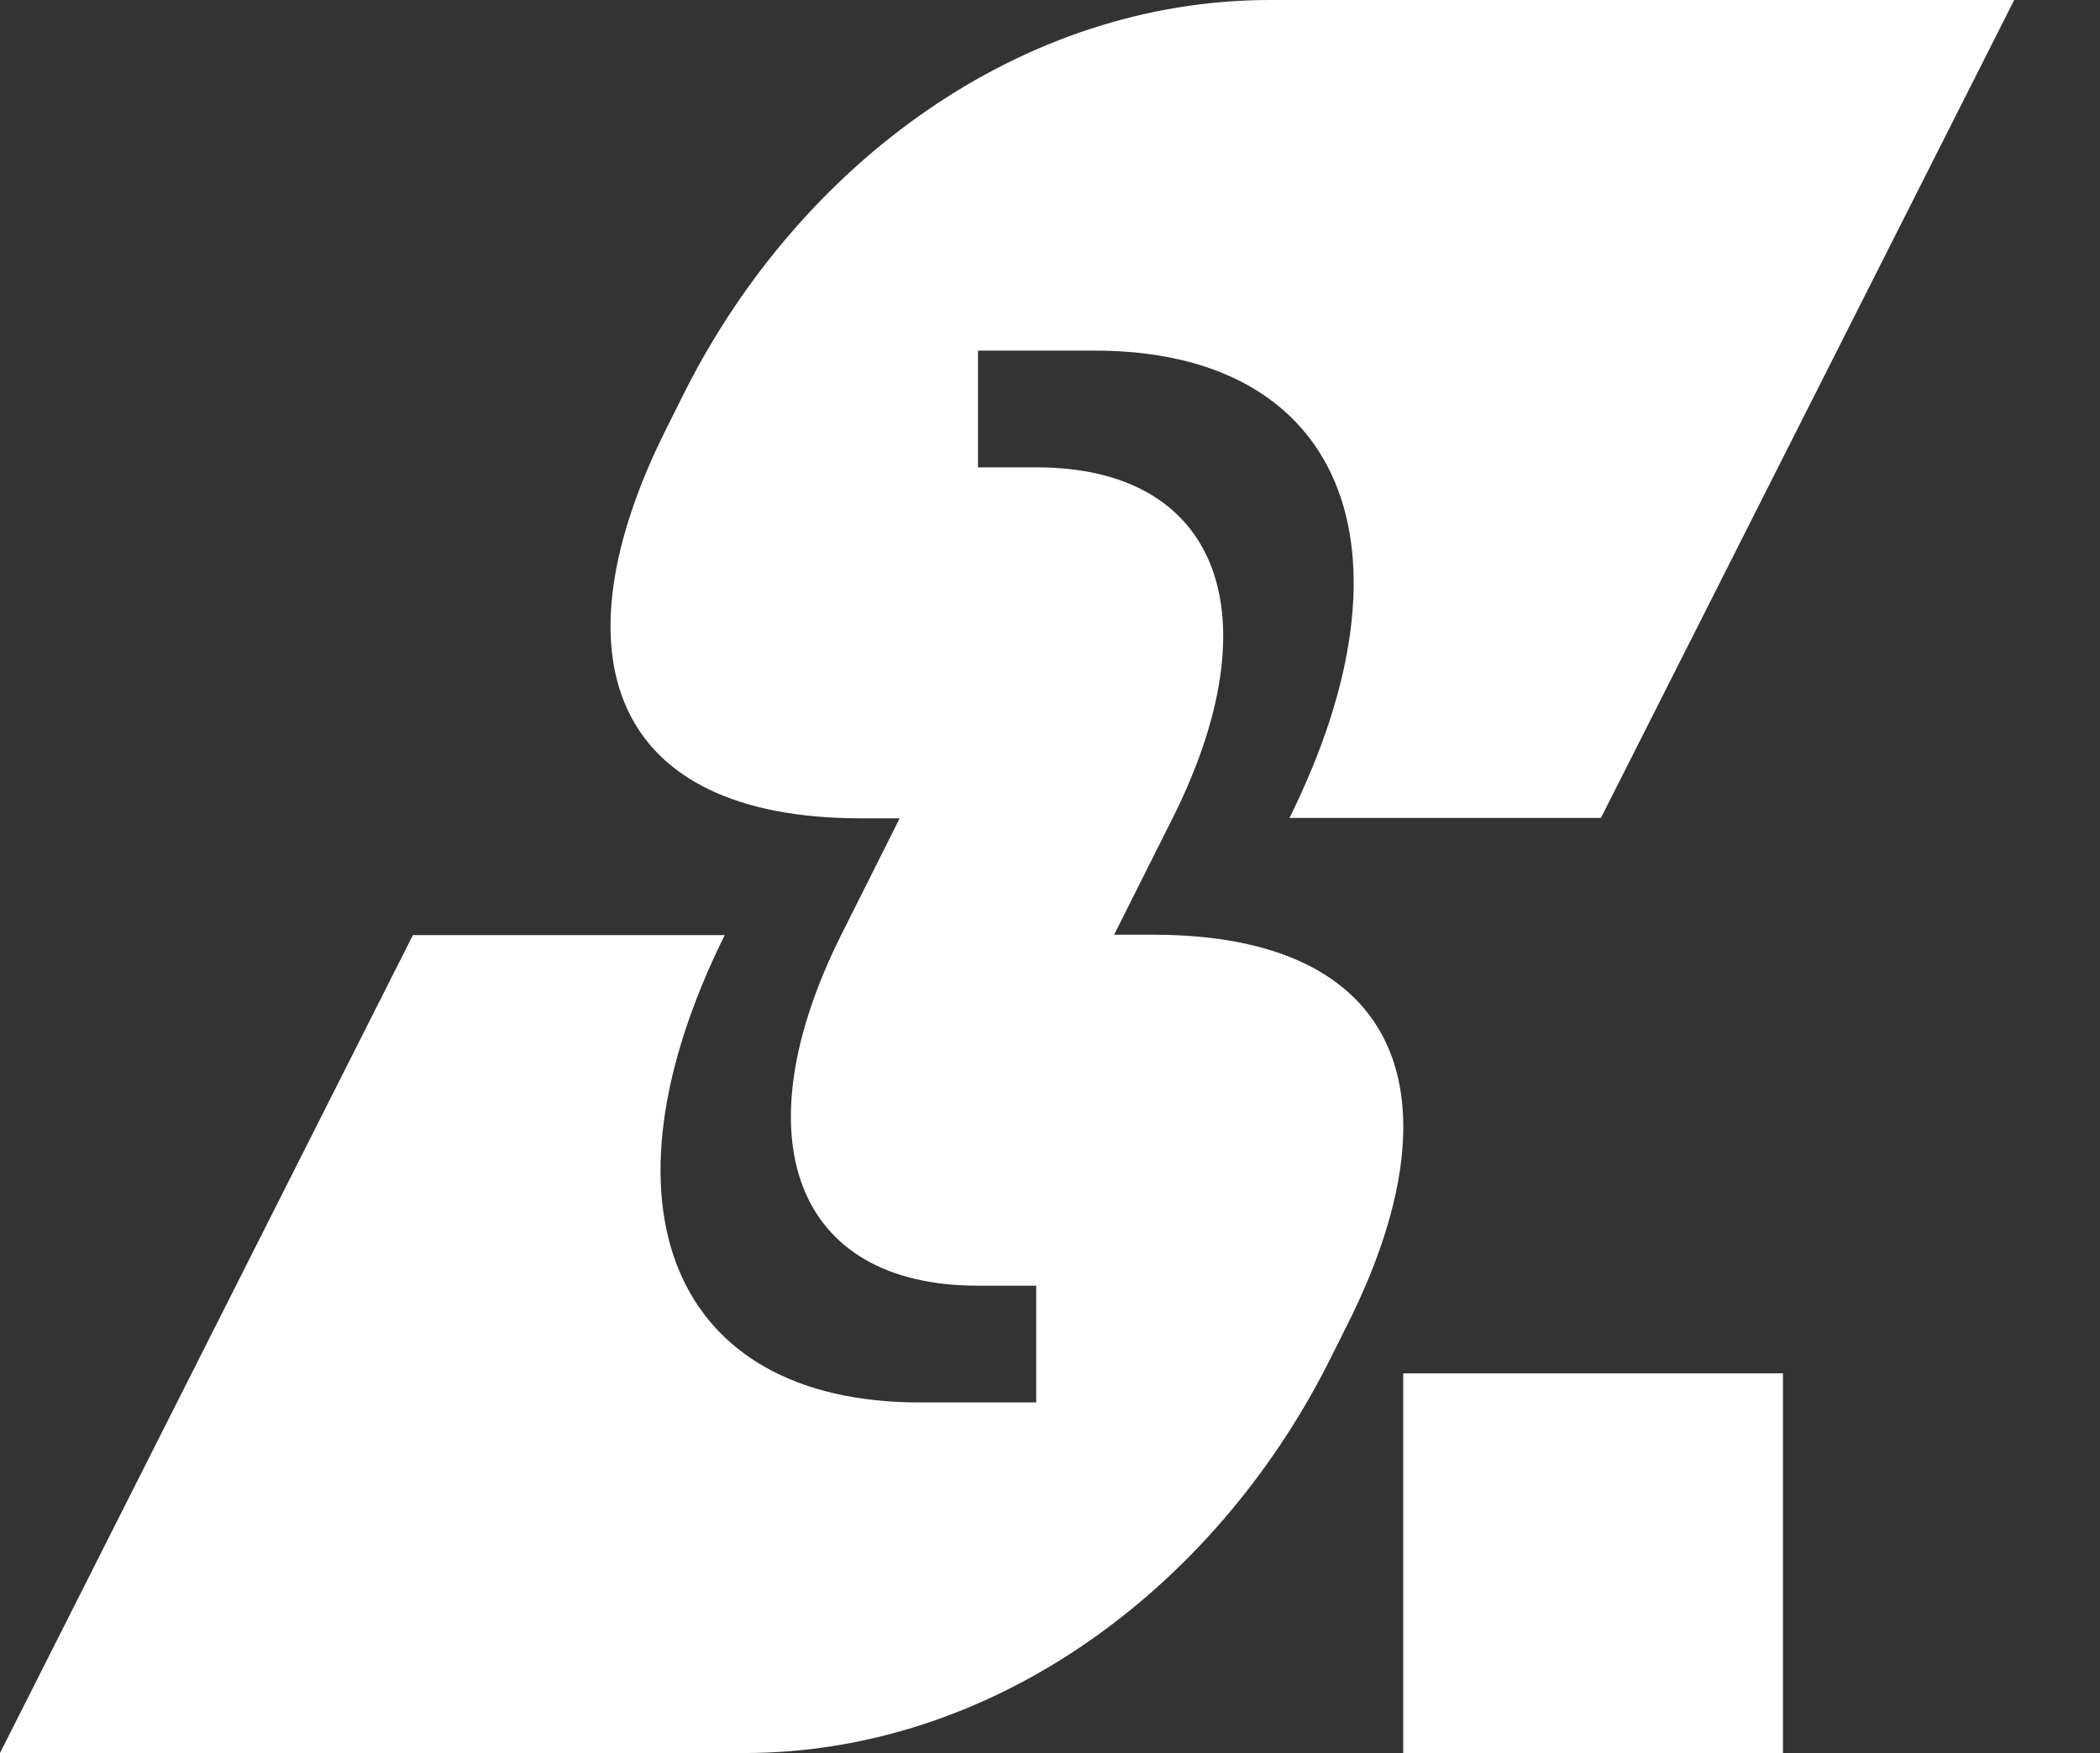
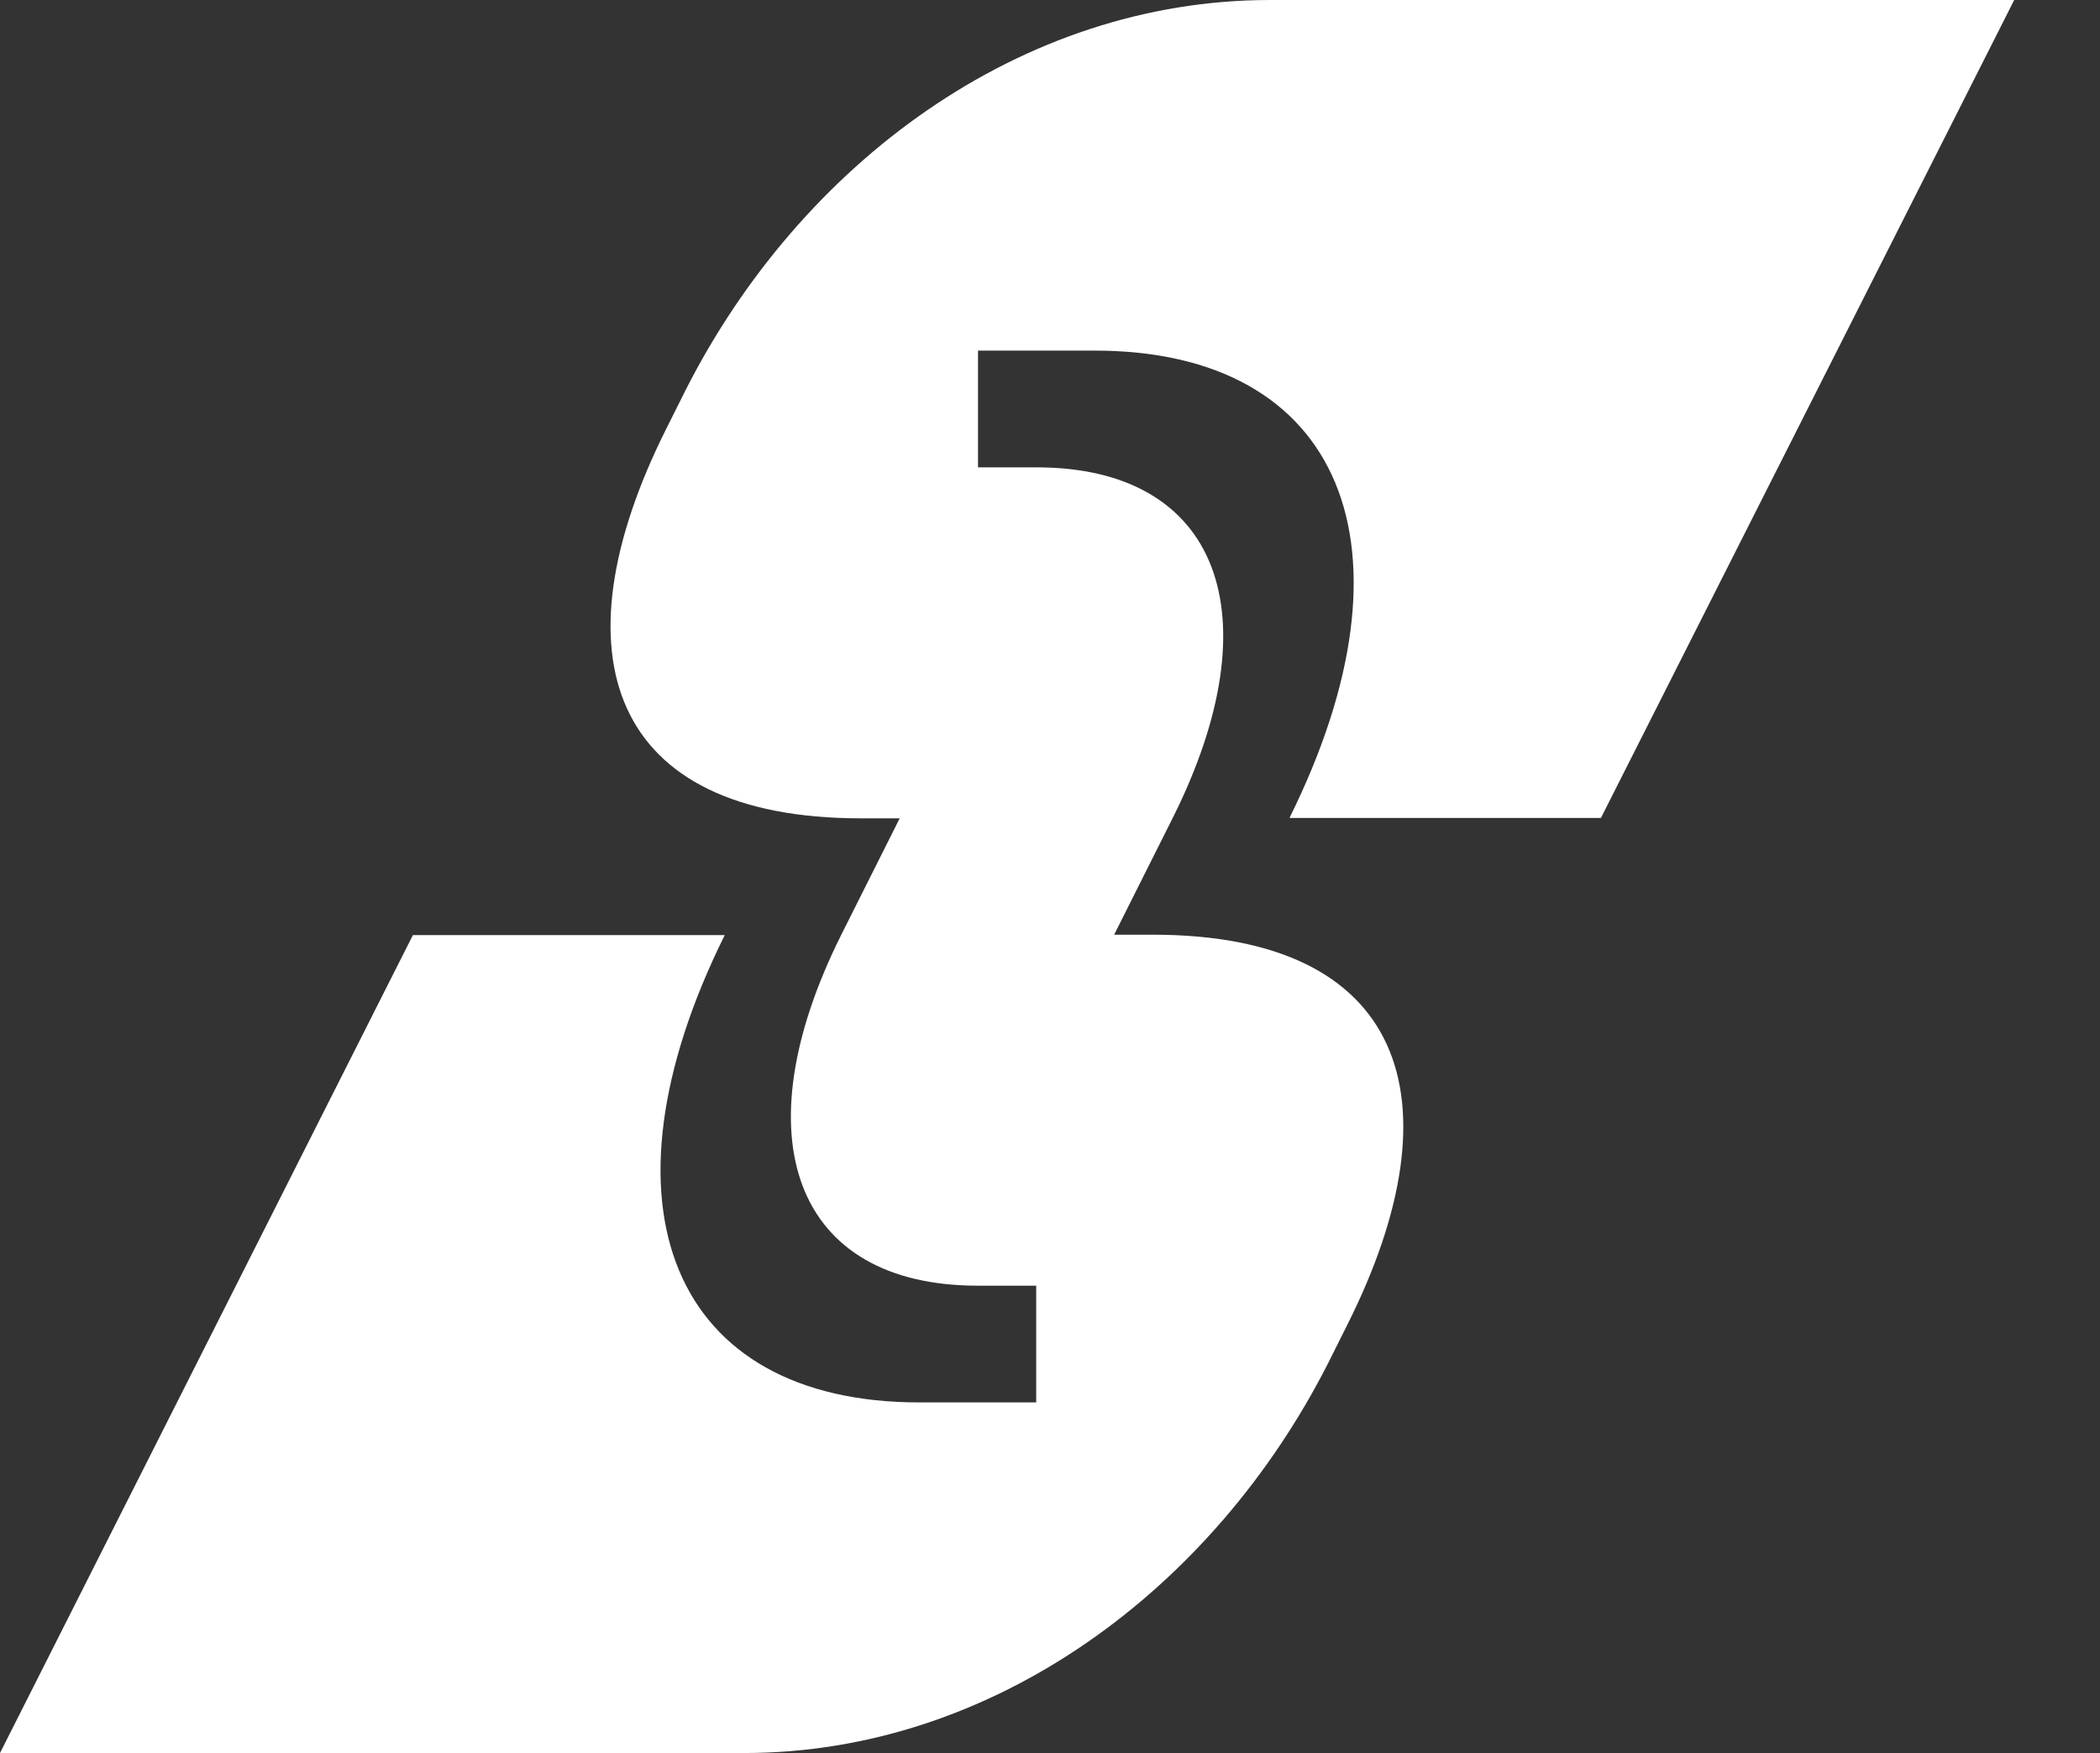
<svg xmlns="http://www.w3.org/2000/svg" version="1.1" id="Slutet" x="0px" y="0px" viewBox="0 0 563 470" style="enable-background:new 0 0 563 470;" xml:space="preserve">
  <rect x="0" y="0" width="563" height="470" fill="#333333" stroke="none" />
  <style type="text/css">
	.st0{fill:#FFFFFF;}
</style>
-   <path class="st0" d="M345.7,219.3c36-72.6,14.1-125.3-52.2-125.3h-31.3v31.3h15.7c49.1,0,63.7,39.7,36.5,94l-15.7,31.3h10.4  c67.4,0,82.5,43.9,52.2,104.4l-5.2,10.4C325.3,426.1,266.3,470,199.5,470H0l110.7-219.3h83.6c-36,72.6-14.1,125.3,52.2,125.3h31.3  v-31.3h-15.7c-49.1,0-63.7-39.7-36.6-94l15.7-31.3h-10.4c-67.4,0-82.5-43.9-52.2-104.4l5.2-10.4C214.6,43.9,273.6,0,340.5,0H540  L429.2,219.3H345.7z" />
-   <rect x="376.2" y="368.2" class="st0" width="101.8" height="101.8" />
+   <path class="st0" d="M345.7,219.3c36-72.6,14.1-125.3-52.2-125.3h-31.3v31.3h15.7c49.1,0,63.7,39.7,36.5,94l-15.7,31.3h10.4  c67.4,0,82.5,43.9,52.2,104.4l-5.2,10.4C325.3,426.1,266.3,470,199.5,470H0l110.7-219.3h83.6c-36,72.6-14.1,125.3,52.2,125.3h31.3  v-31.3h-15.7c-49.1,0-63.7-39.7-36.6-94l15.7-31.3h-10.4c-67.4,0-82.5-43.9-52.2-104.4l5.2-10.4C214.6,43.9,273.6,0,340.5,0H540  L429.2,219.3H345.7" />
</svg>